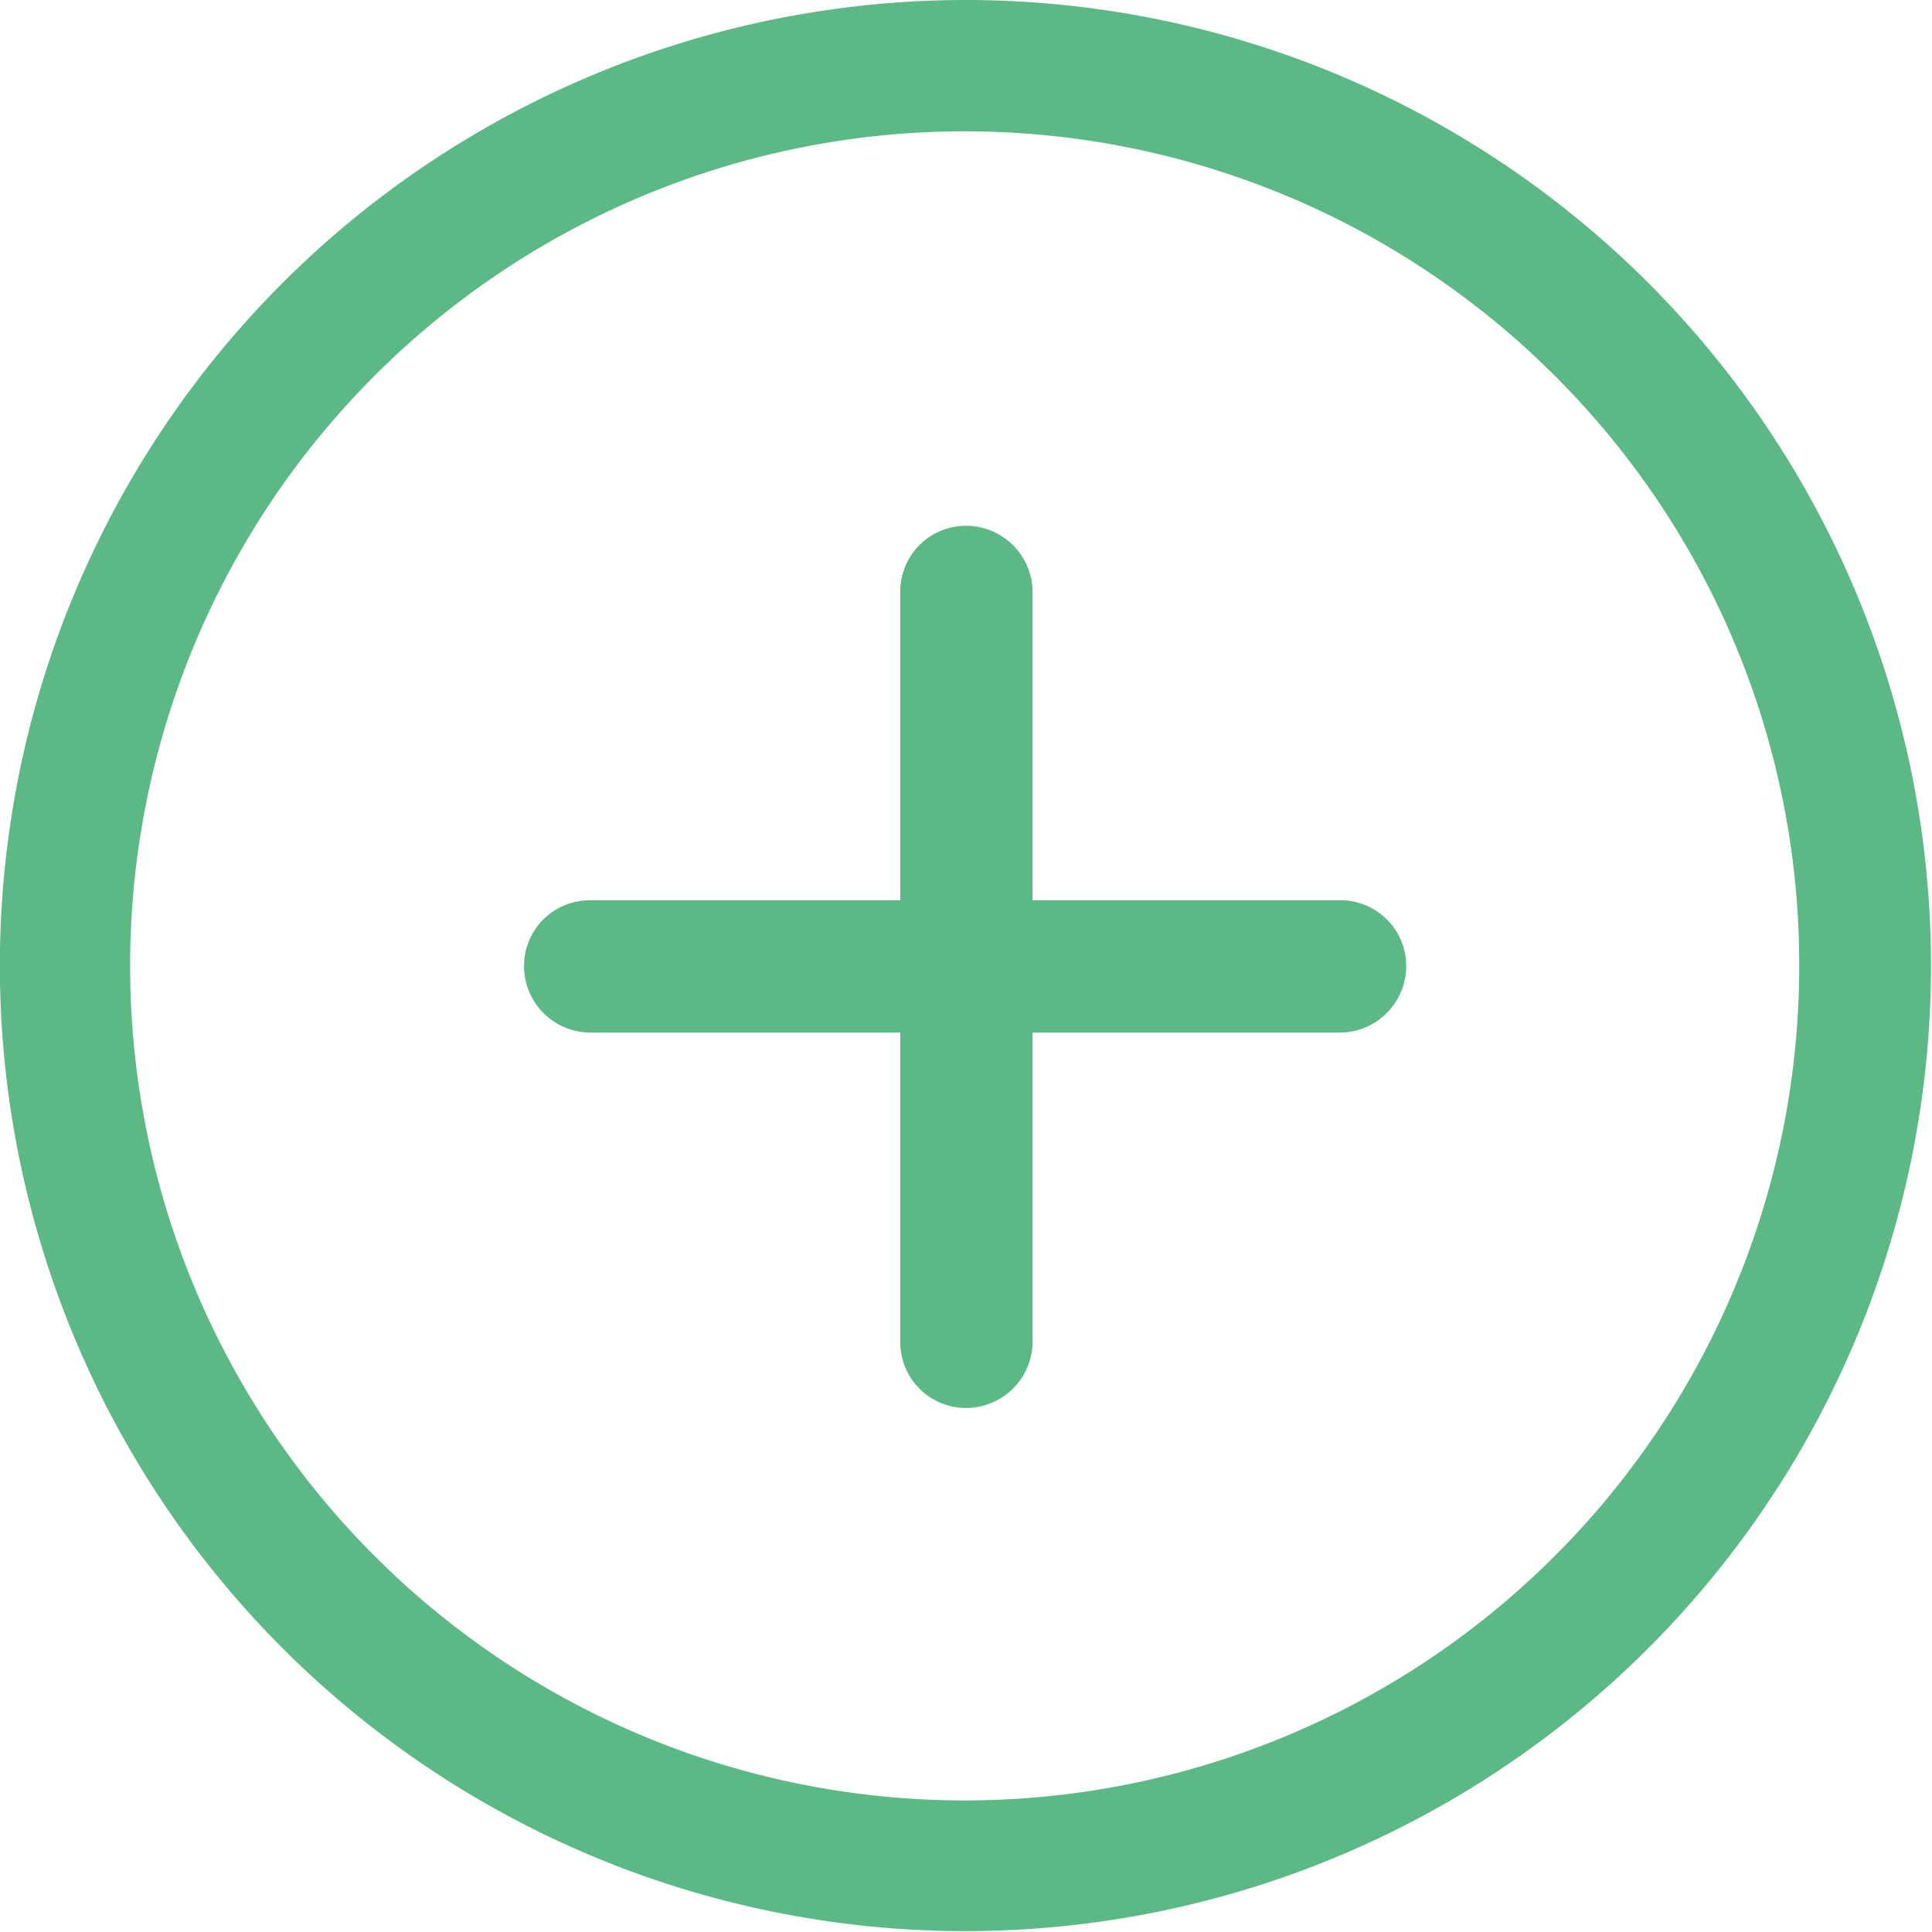
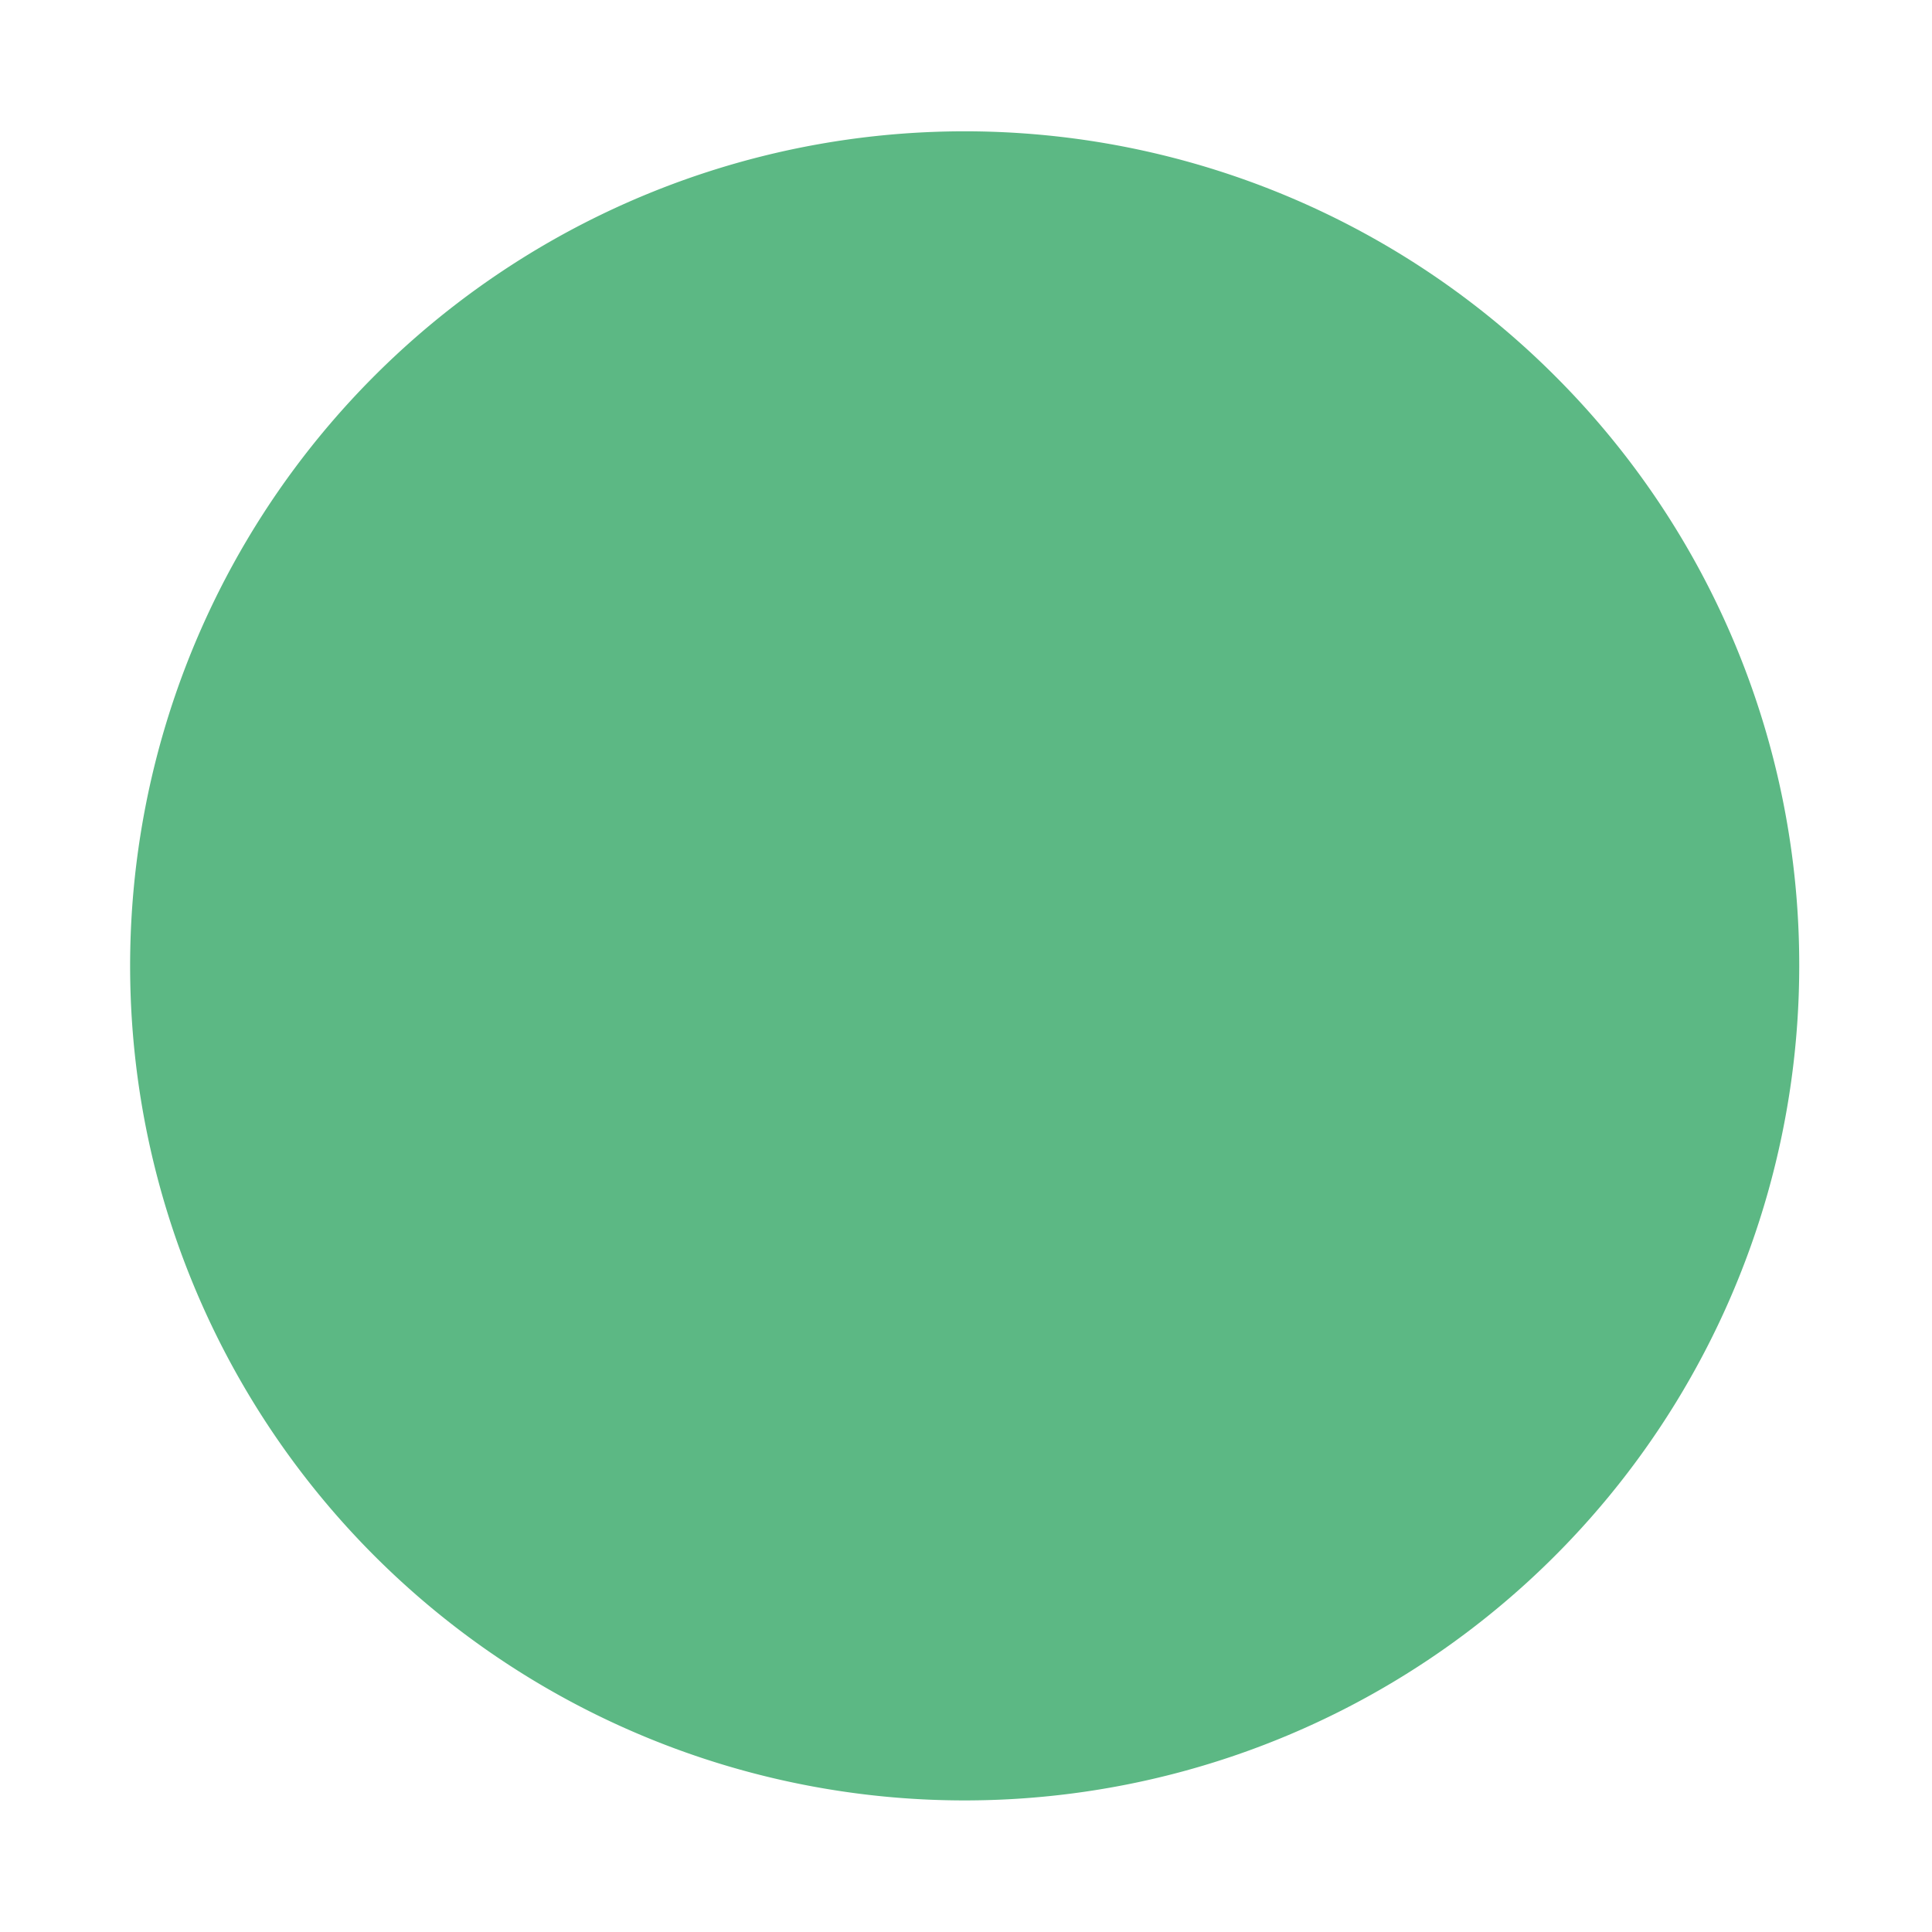
<svg xmlns="http://www.w3.org/2000/svg" id="Слой_1" data-name="Слой 1" viewBox="0 0 43.8 43.8">
  <defs>
    <style>.cls-1{fill:#5cb884;}</style>
  </defs>
  <title>3</title>
-   <path class="cls-1" d="M21.91,0A21.89,21.89,0,1,1,6.41,6.41,21.94,21.94,0,0,1,21.91,0ZM35.26,8.53a18.92,18.92,0,1,0,5.53,13.38A18.85,18.85,0,0,0,35.26,8.53Z" />
-   <path class="cls-1" d="M13.38,23.41a1.51,1.51,0,0,1-1.5-1.5,1.49,1.49,0,0,1,1.5-1.5h17a1.49,1.49,0,0,1,1.5,1.5,1.51,1.51,0,0,1-1.5,1.5Z" />
-   <path class="cls-1" d="M23.41,30.42a1.51,1.51,0,0,1-1.5,1.5,1.49,1.49,0,0,1-1.5-1.5v-17a1.49,1.49,0,0,1,1.5-1.5,1.51,1.51,0,0,1,1.5,1.5Z" />
+   <path class="cls-1" d="M21.91,0ZM35.26,8.53a18.92,18.92,0,1,0,5.53,13.38A18.85,18.85,0,0,0,35.26,8.53Z" />
</svg>